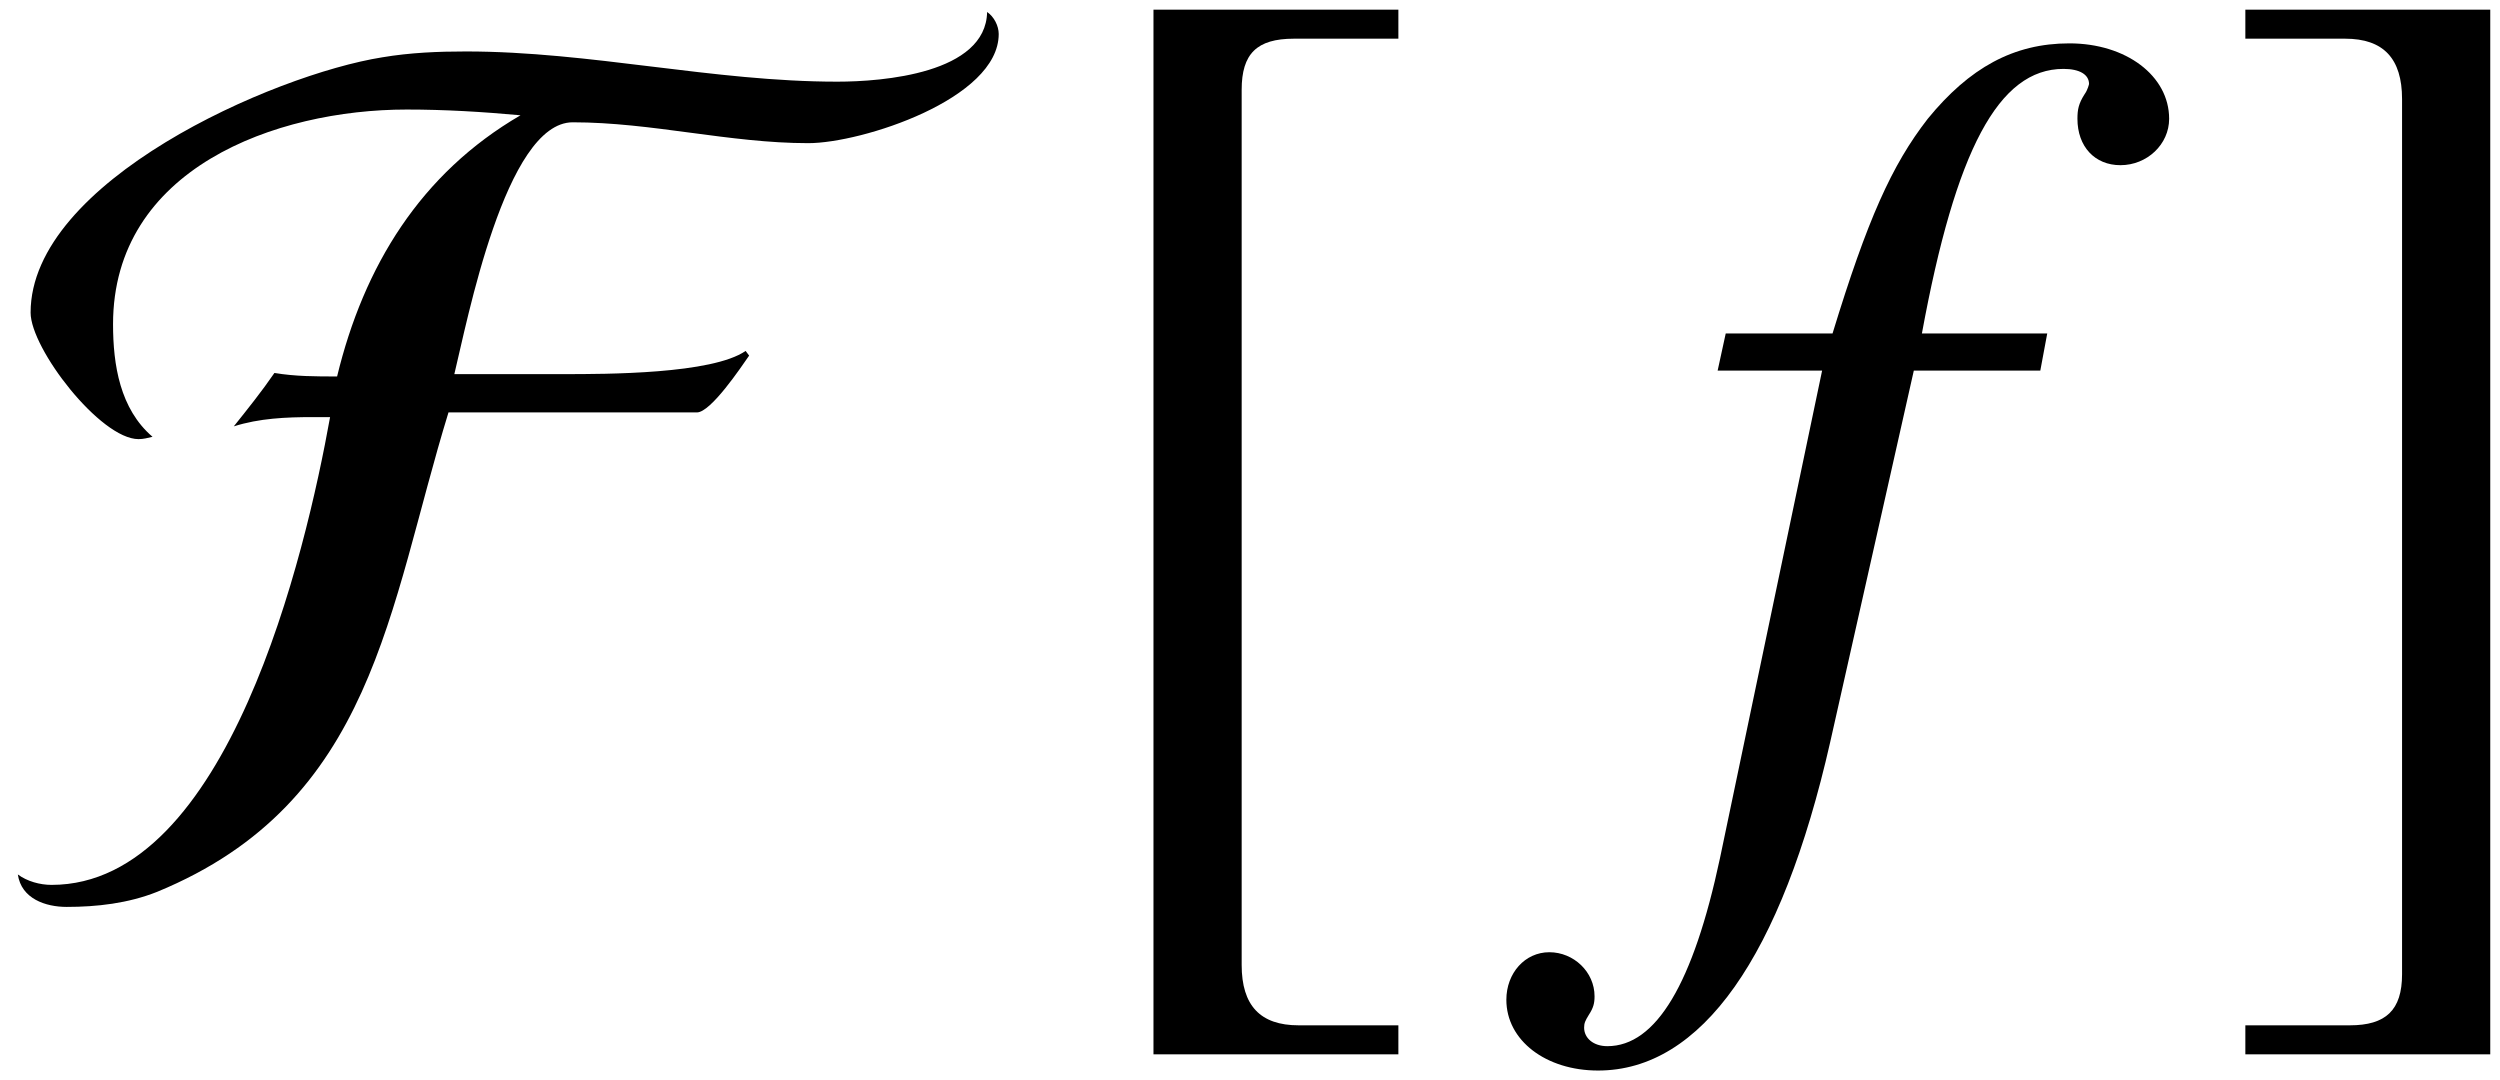
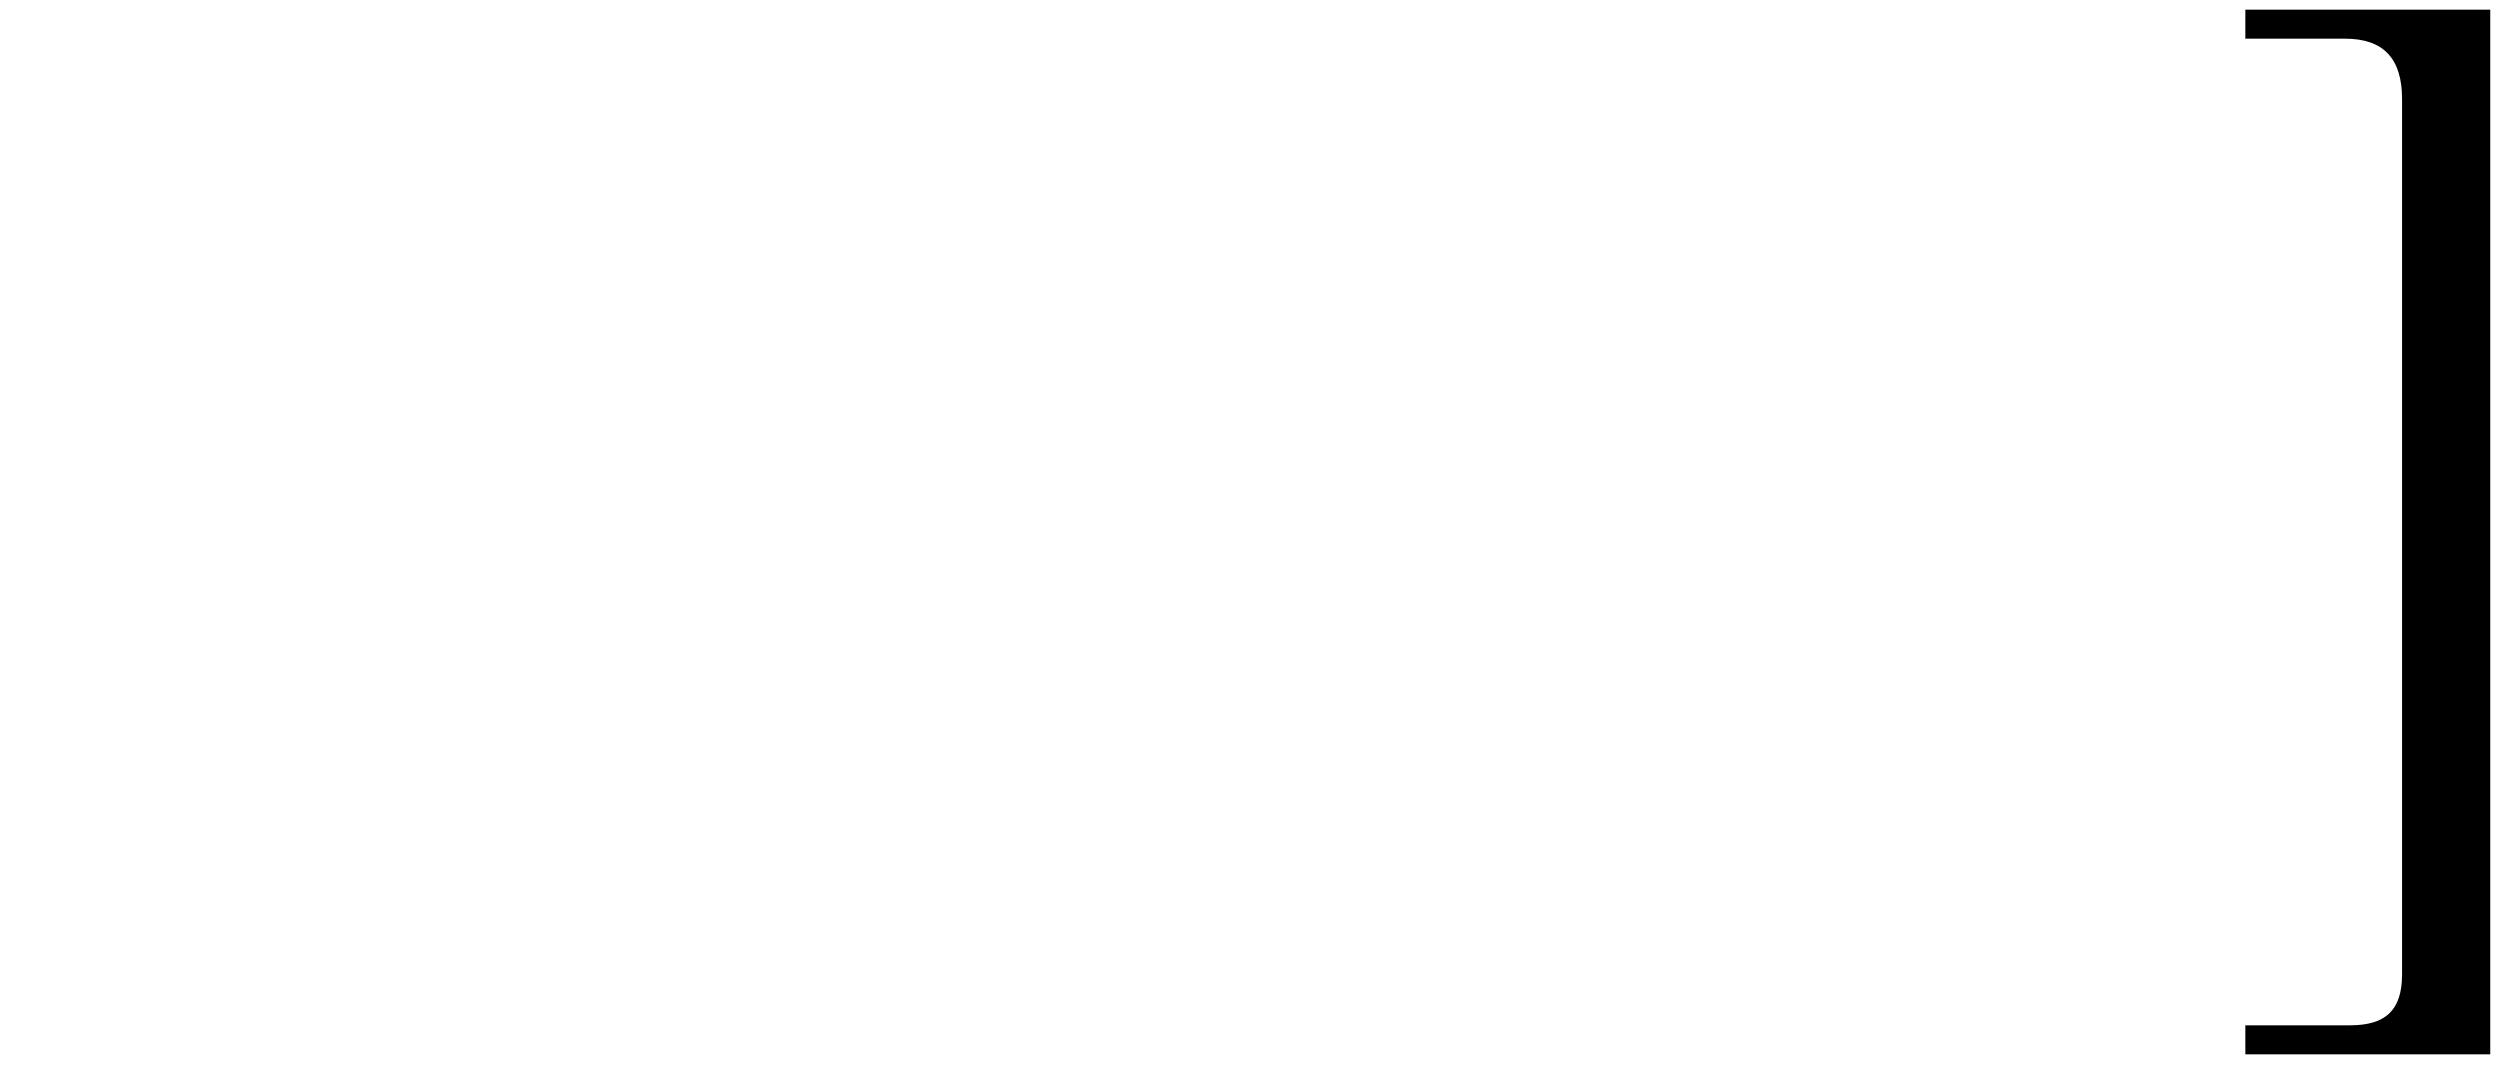
<svg xmlns="http://www.w3.org/2000/svg" xmlns:xlink="http://www.w3.org/1999/xlink" version="1.1" width="25.653pt" height="11.085pt" viewBox="51.553 60.552 25.653 11.085">
  <defs>
-     <path id="g1-70" d="M10.148-8.171C10.148-8.254 10.1-8.349 10.029-8.397C10.017-7.766 8.957-7.682 8.492-7.682C7.218-7.682 5.955-7.992 4.681-7.992C4.395-7.992 4.109-7.98 3.823-7.932C2.704-7.754 .214-6.658 .214-5.312C.214-4.943 .929-4.014 1.322-4.014C1.37-4.014 1.417-4.026 1.465-4.038C1.131-4.324 1.06-4.776 1.06-5.193C1.06-6.789 2.728-7.396 4.073-7.396C4.466-7.396 4.848-7.373 5.241-7.337C4.216-6.741 3.633-5.789 3.359-4.657C3.144-4.657 2.93-4.657 2.716-4.693C2.585-4.502 2.442-4.324 2.299-4.145C2.561-4.228 2.835-4.24 3.109-4.24H3.287C3.037-2.847 2.239 .56 .429 .56C.31 .56 .179 .524 .083 .453C.119 .703 .369 .786 .584 .786C.893 .786 1.215 .75 1.513 .631C3.74-.286 3.883-2.275 4.502-4.288H7.051C7.194-4.288 7.504-4.752 7.587-4.871L7.551-4.919C7.206-4.681 6.122-4.681 5.681-4.681H4.562C4.693-5.217 5.086-7.265 5.777-7.265C6.587-7.265 7.385-7.051 8.194-7.051C8.742-7.051 10.148-7.504 10.148-8.171Z" />
-     <path id="g1-187" d="M3.561 2.001H2.537C2.144 2.001 1.953 1.798 1.953 1.382V-7.599C1.953-7.968 2.108-8.123 2.489-8.123H3.561V-8.421H1.048V2.299H3.561V2.001Z" />
    <path id="g1-188" d="M.405 2.001V2.299H2.918V-8.421H.405V-8.123H1.429C1.822-8.123 2.013-7.92 2.013-7.504V1.477C2.013 1.846 1.846 2.001 1.477 2.001H.405Z" />
-     <path id="g4-53" d="M5.05-7.301C5.05-7.742 4.609-8.075 4.026-8.075C3.454-8.075 3.001-7.825 2.573-7.301C2.203-6.825 1.953-6.265 1.596-5.098H.5L.417-4.717H1.489L.441 .286C.167 1.572-.214 2.215-.715 2.215C-.858 2.215-.953 2.132-.953 2.025C-.953 1.977-.941 1.953-.905 1.894C-.858 1.822-.846 1.775-.846 1.703C-.846 1.453-1.06 1.251-1.31 1.251S-1.751 1.465-1.751 1.739C-1.751 2.156-1.346 2.465-.81 2.465C.25 2.465 1.072 1.298 1.572-.905L2.43-4.717H3.728L3.799-5.098H2.513C2.859-6.98 3.299-7.813 3.966-7.813C4.133-7.813 4.228-7.754 4.228-7.658C4.228-7.658 4.216-7.599 4.181-7.551C4.121-7.456 4.109-7.396 4.109-7.301C4.109-7.015 4.288-6.825 4.55-6.825C4.824-6.825 5.05-7.039 5.05-7.301Z" />
  </defs>
  <g id="page1">
    <use x="51.653" y="69.072" xlink:href="#g1-70" />
    <use x="62.341" y="69.072" xlink:href="#g1-187" />
    <use x="68.761" y="69.072" xlink:href="#g4-53" />
    <use x="74.188" y="69.072" xlink:href="#g1-188" />
  </g>
</svg>